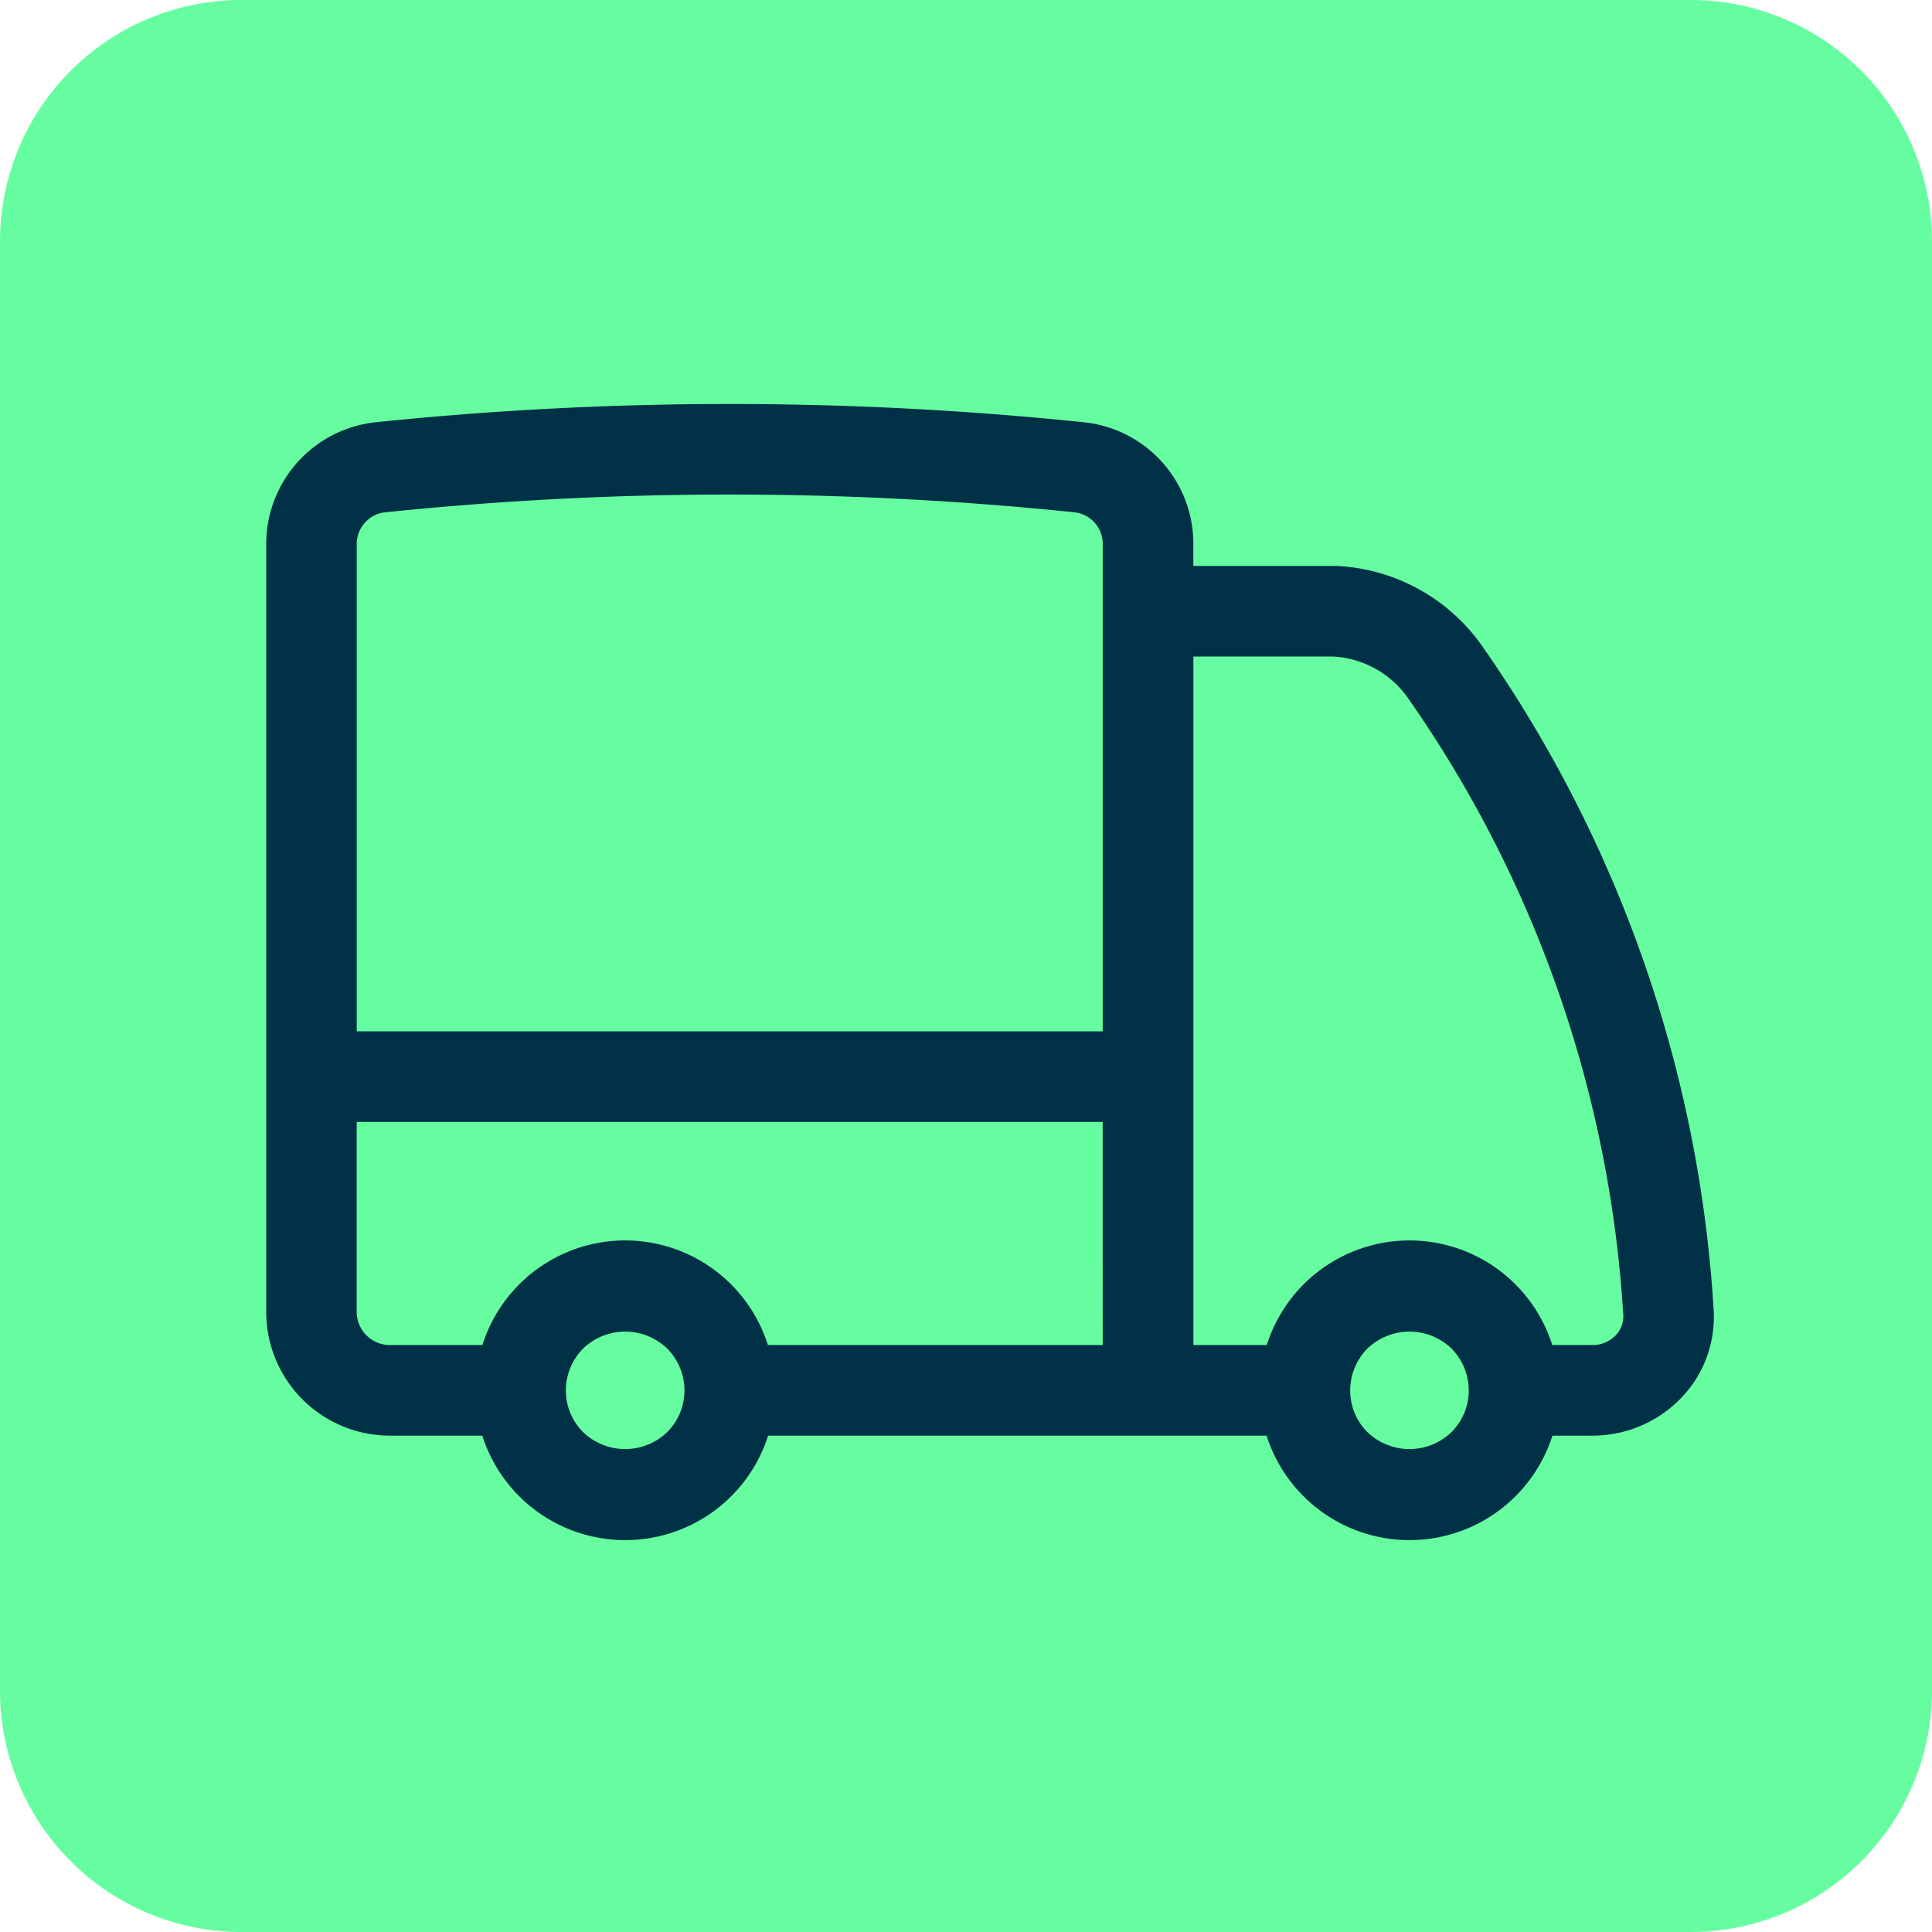
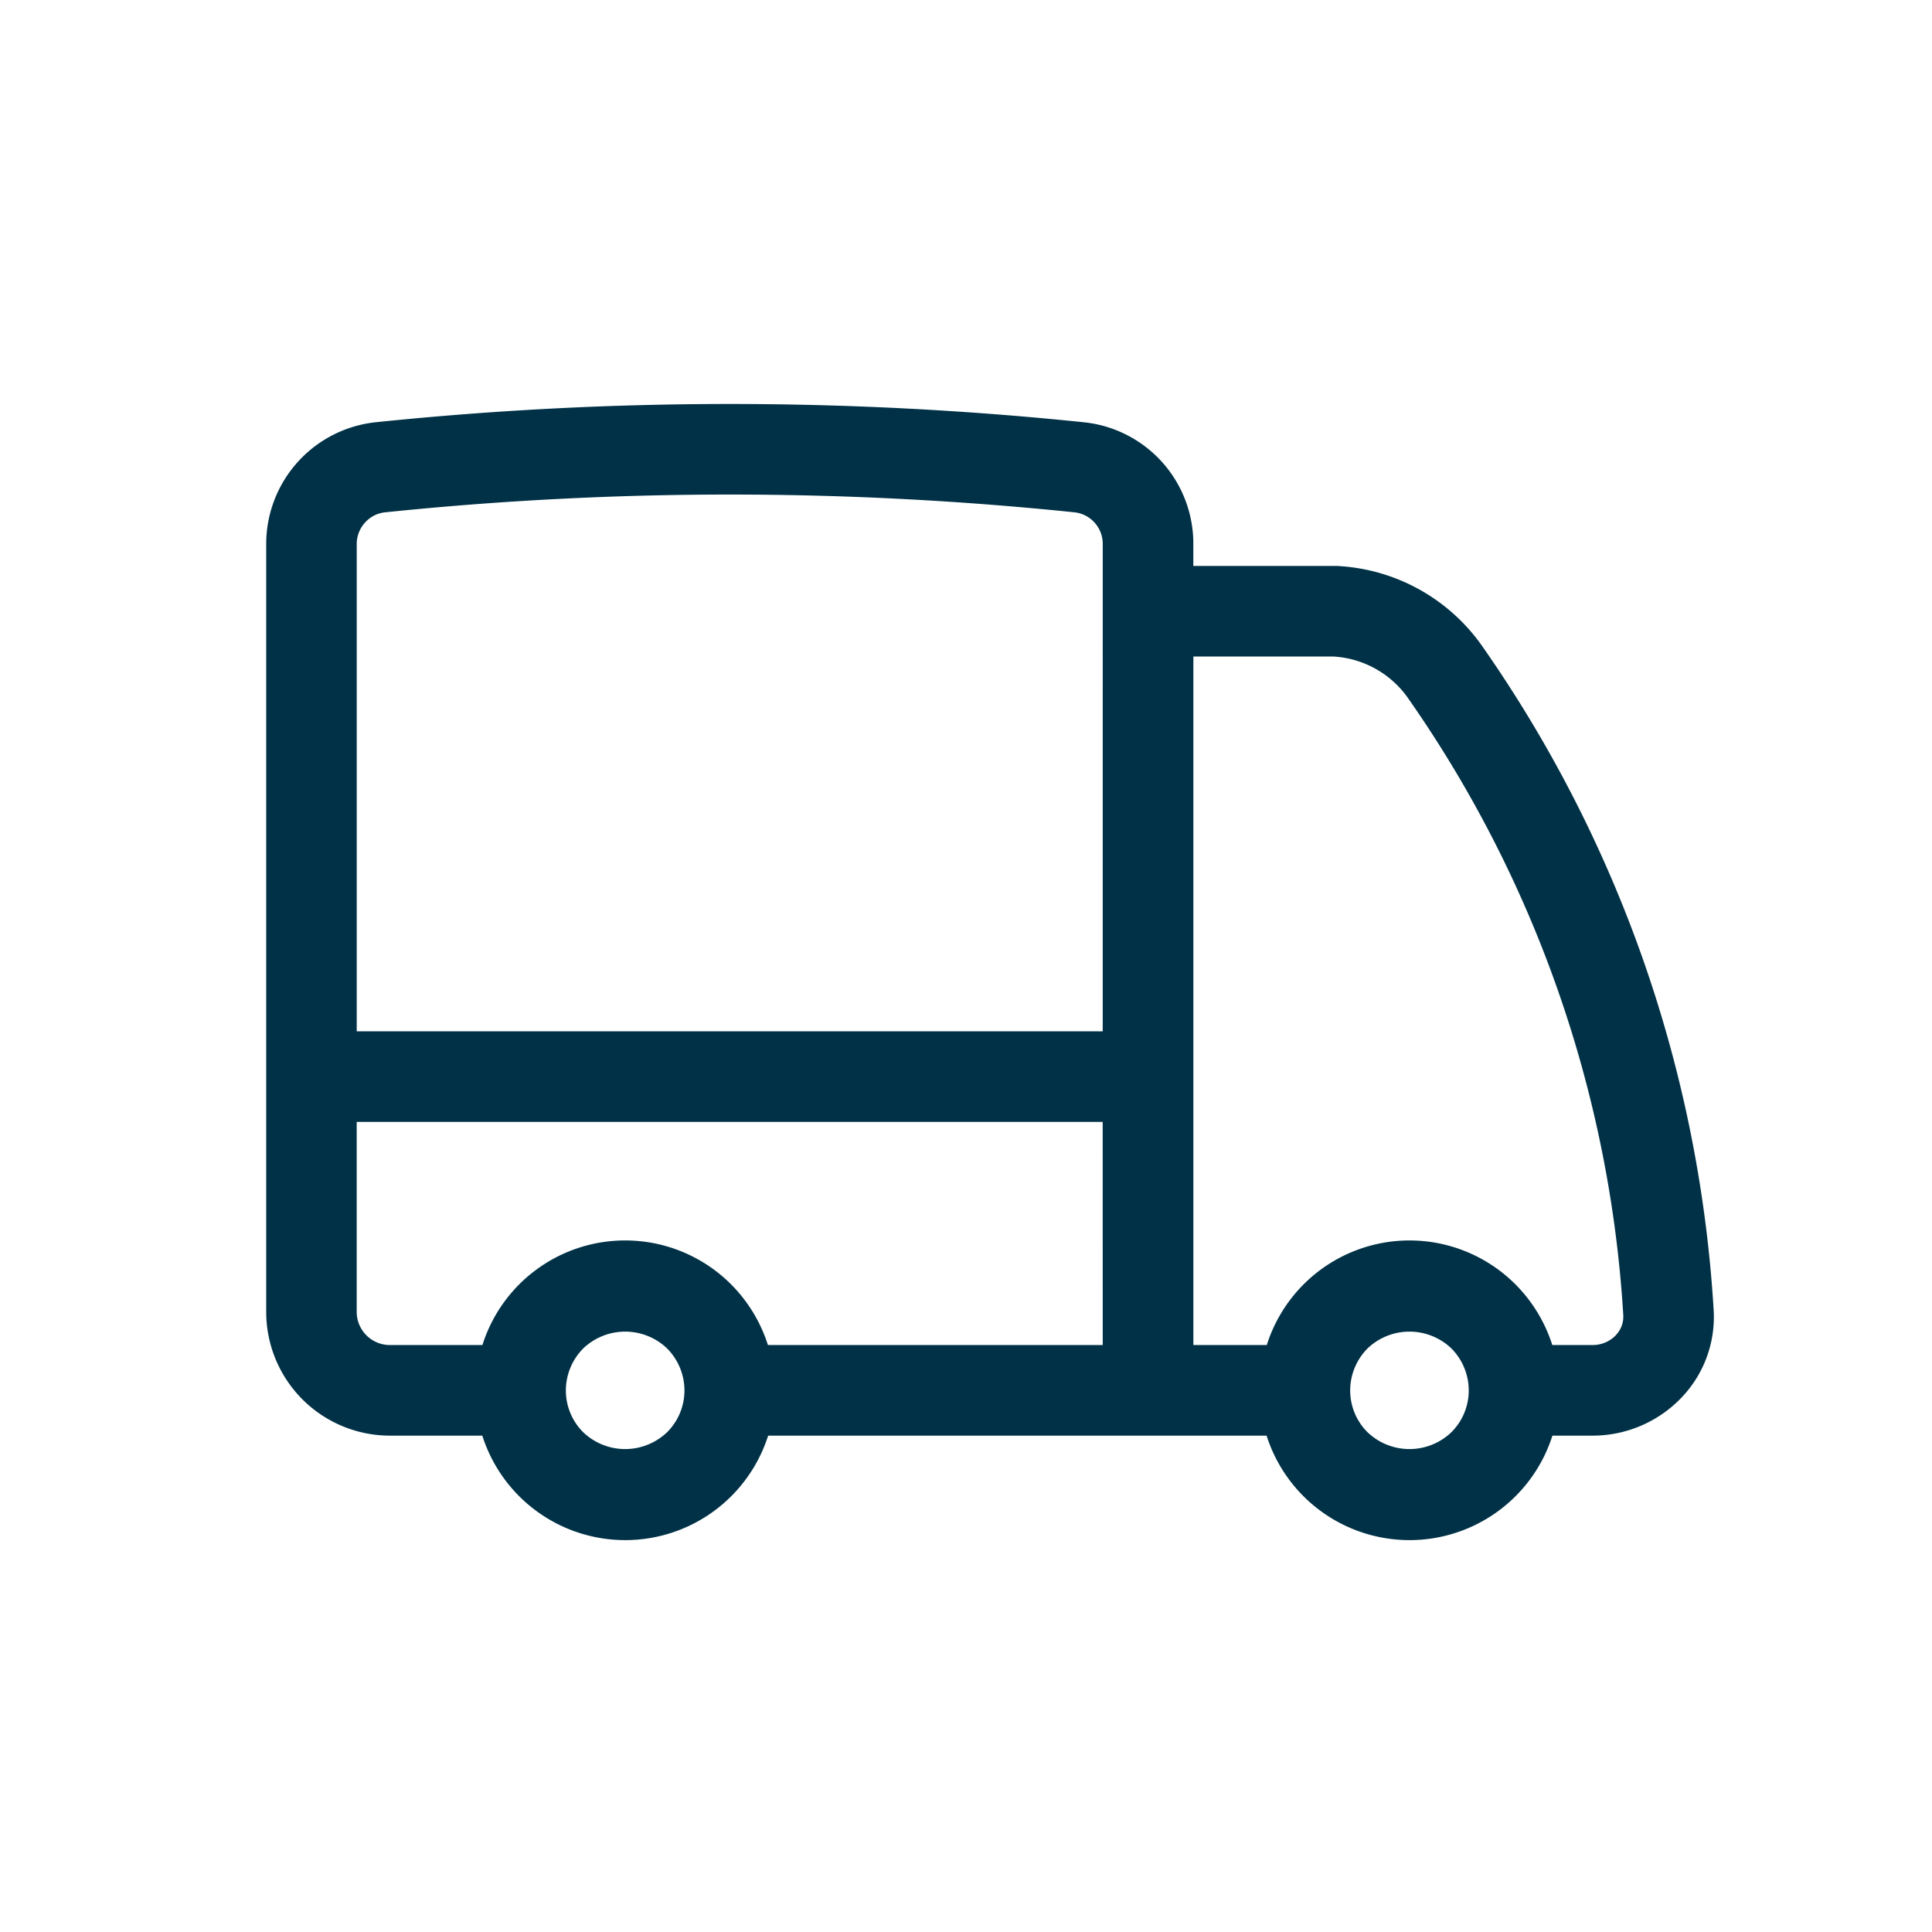
<svg xmlns="http://www.w3.org/2000/svg" width="128" height="128" viewBox="0 0 128 128">
  <g id="Groupe_74" data-name="Groupe 74" transform="translate(-1389.182 -205.104)">
-     <path id="Rectangle_32" data-name="Rectangle 32" d="M16,0h96a16,16,0,0,1,16,16v96a16,16,0,0,1-16,16H16A16,16,0,0,1,0,112V16A16,16,0,0,1,16,0Z" transform="translate(1389.182 205.104)" fill="#66fda1" />
    <path id="Tracé_45" data-name="Tracé 45" d="M1502.713,291.848a85.662,85.662,0,0,0-15.389-44.018,12.494,12.494,0,0,0-9.6-5.231c-.047,0-.094,0-.141,0h-9.34V241.17a8.08,8.08,0,0,0-7.246-8.089,227.9,227.9,0,0,0-46.945,0,8.114,8.114,0,0,0-7.233,8.088v50.85a8.2,8.2,0,0,0,8.2,8.2h6.117a9.937,9.937,0,0,0,18.937,0h33.024a9.937,9.937,0,0,0,18.937,0h2.655a8.142,8.142,0,0,0,5.923-2.548A7.717,7.717,0,0,0,1502.713,291.848Zm-69.336,8.146a4.019,4.019,0,0,1-5.555,0,3.9,3.9,0,0,1-1.15-2.776,3.96,3.96,0,0,1,1.152-2.778,4.02,4.02,0,0,1,5.553,0,3.955,3.955,0,0,1,1.152,2.777A3.906,3.906,0,0,1,1433.377,299.994Zm28.863-5.777h-22.181a9.972,9.972,0,0,0-2.438-4.018,9.918,9.918,0,0,0-16.478,4.018h-6.129a2.2,2.2,0,0,1-2.2-2.2V279.433h49.424Zm0-20.784h-49.424V241.149a2.1,2.1,0,0,1,.547-1.419,2.063,2.063,0,0,1,1.319-.682,222.006,222.006,0,0,1,45.7,0,2.1,2.1,0,0,1,1.859,2.121Zm23.1,26.561a4.019,4.019,0,0,1-5.555,0,3.9,3.9,0,0,1-1.15-2.776,3.956,3.956,0,0,1,1.152-2.778,4.02,4.02,0,0,1,5.553,0,3.962,3.962,0,0,1,1.15,2.777A3.9,3.9,0,0,1,1485.338,299.994Zm10.9-6.432a2.125,2.125,0,0,1-1.55.655h-2.664a9.977,9.977,0,0,0-2.44-4.018,9.917,9.917,0,0,0-16.476,4.018h-4.864V248.6h9.264a6.491,6.491,0,0,1,4.918,2.7,79.658,79.658,0,0,1,14.3,40.927A1.766,1.766,0,0,1,1496.234,293.562Z" fill="#003146" />
  </g>
</svg>